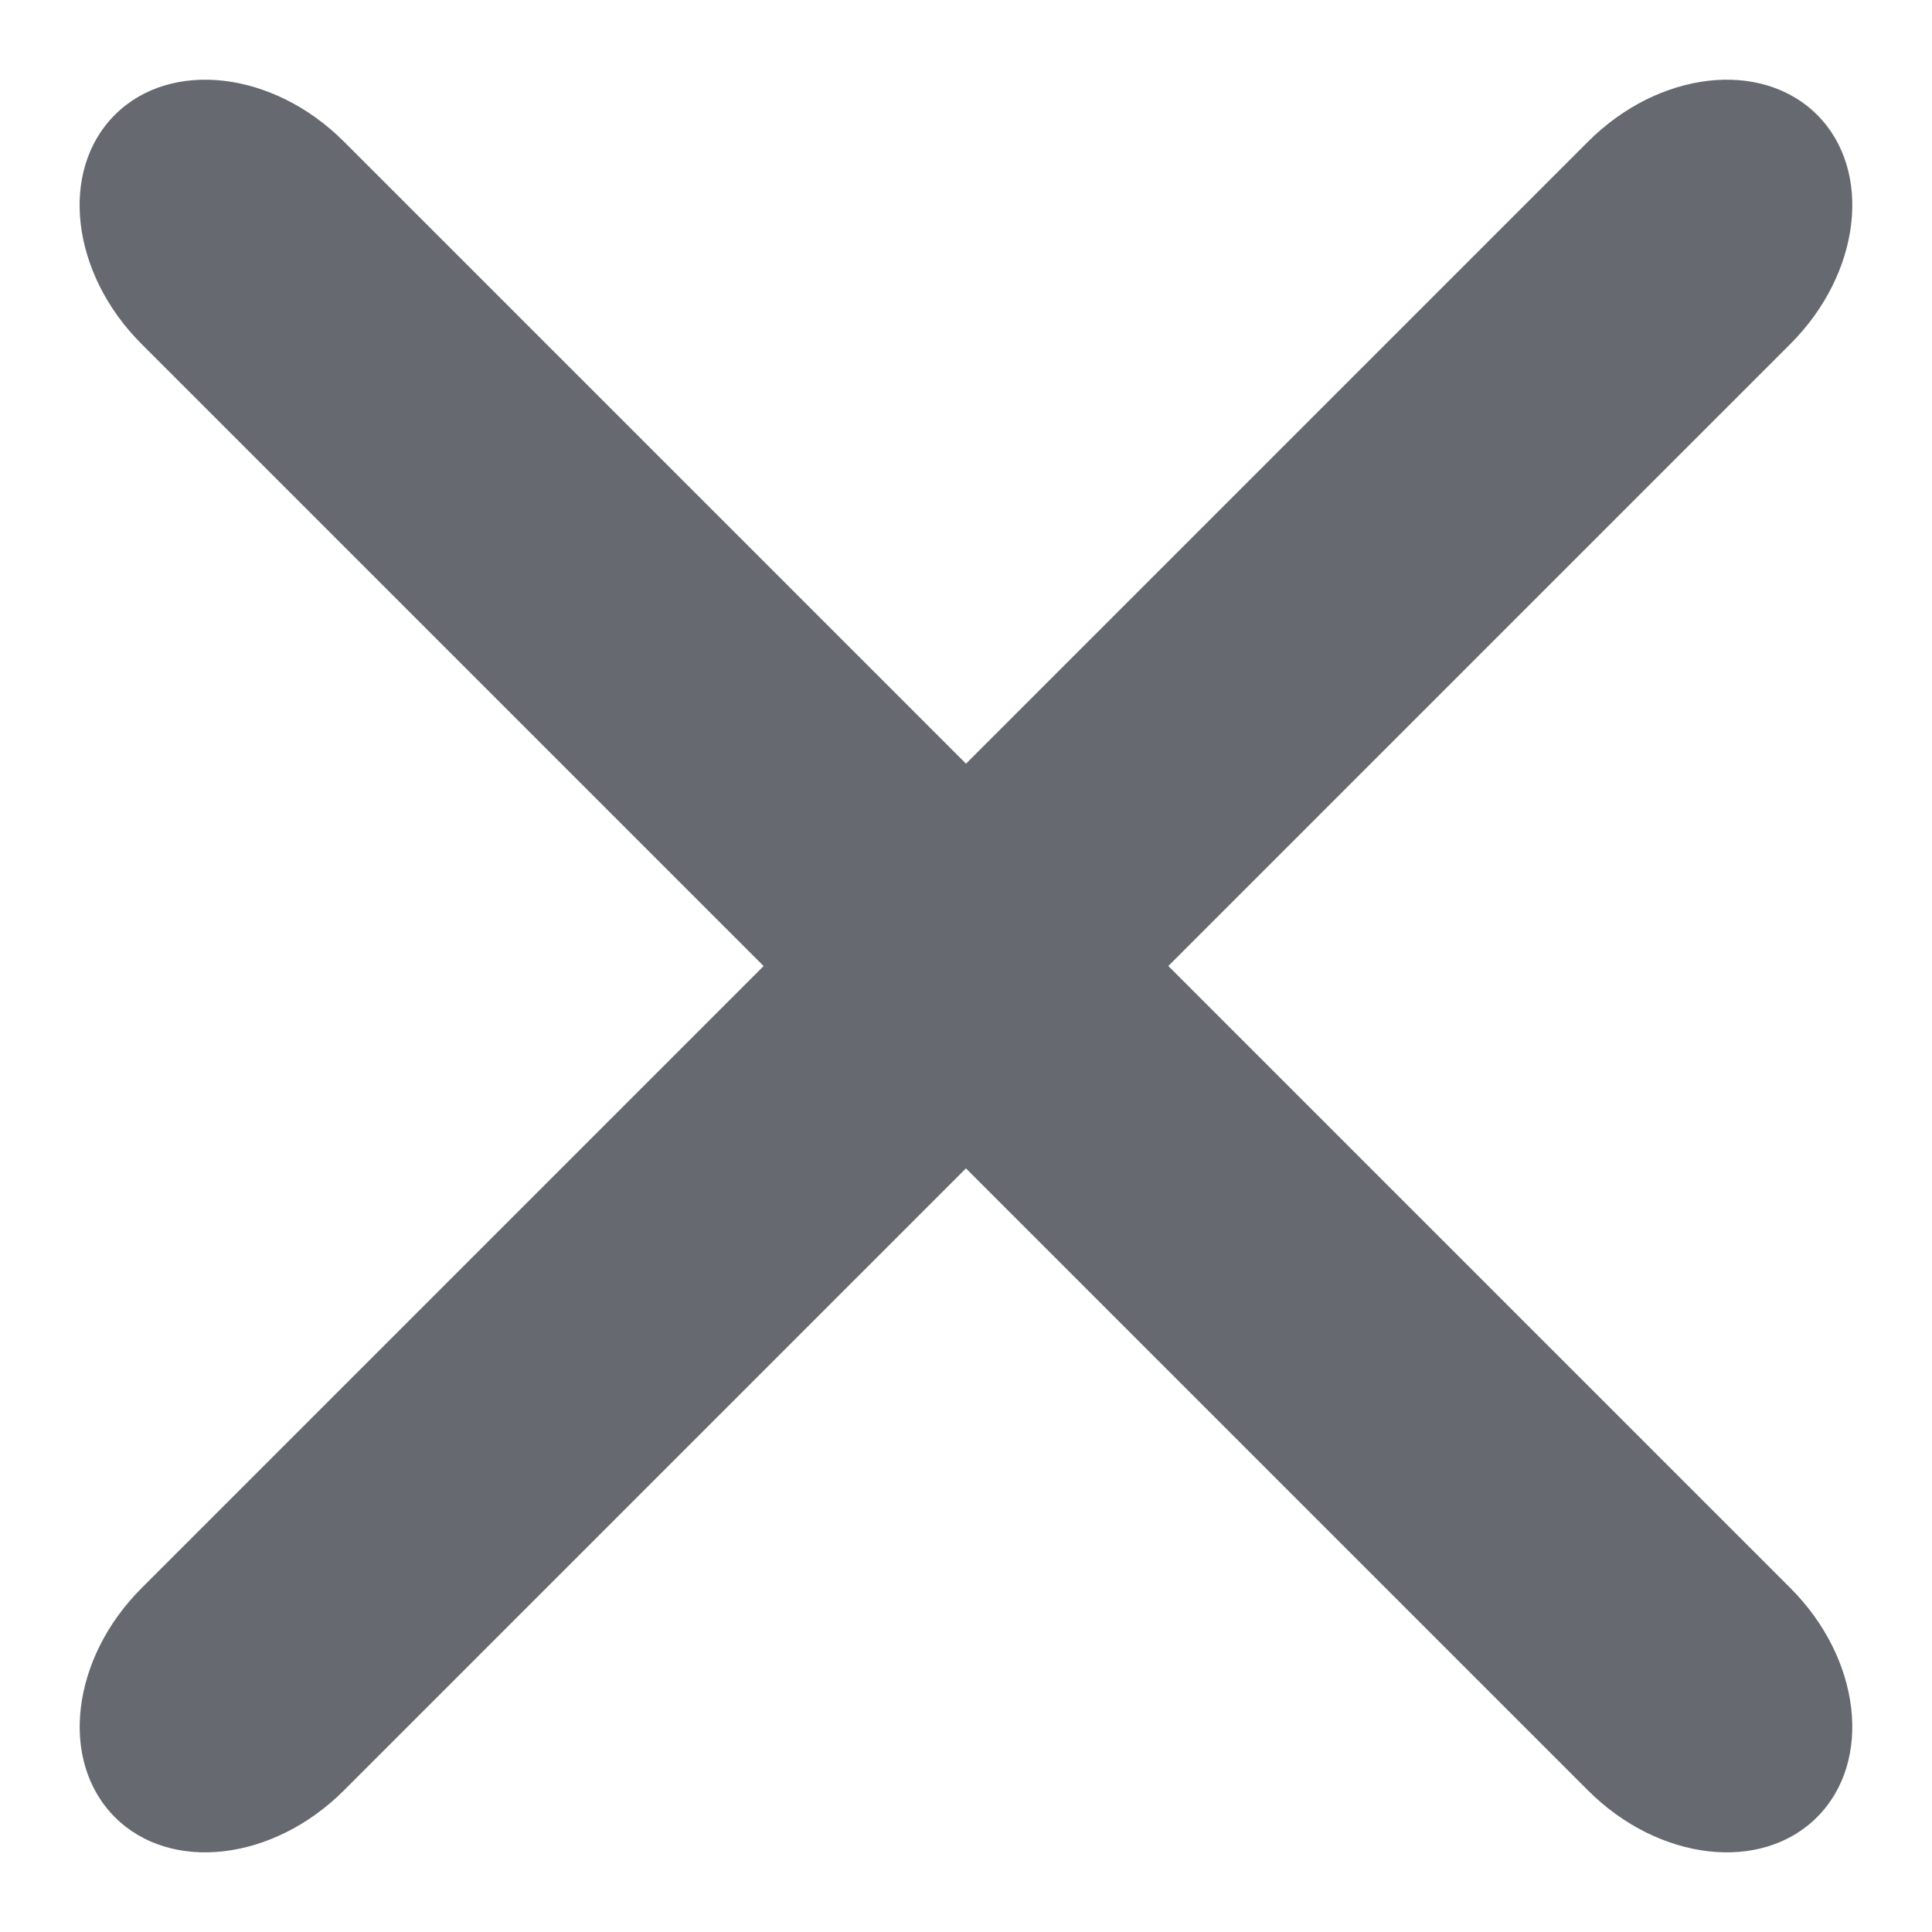
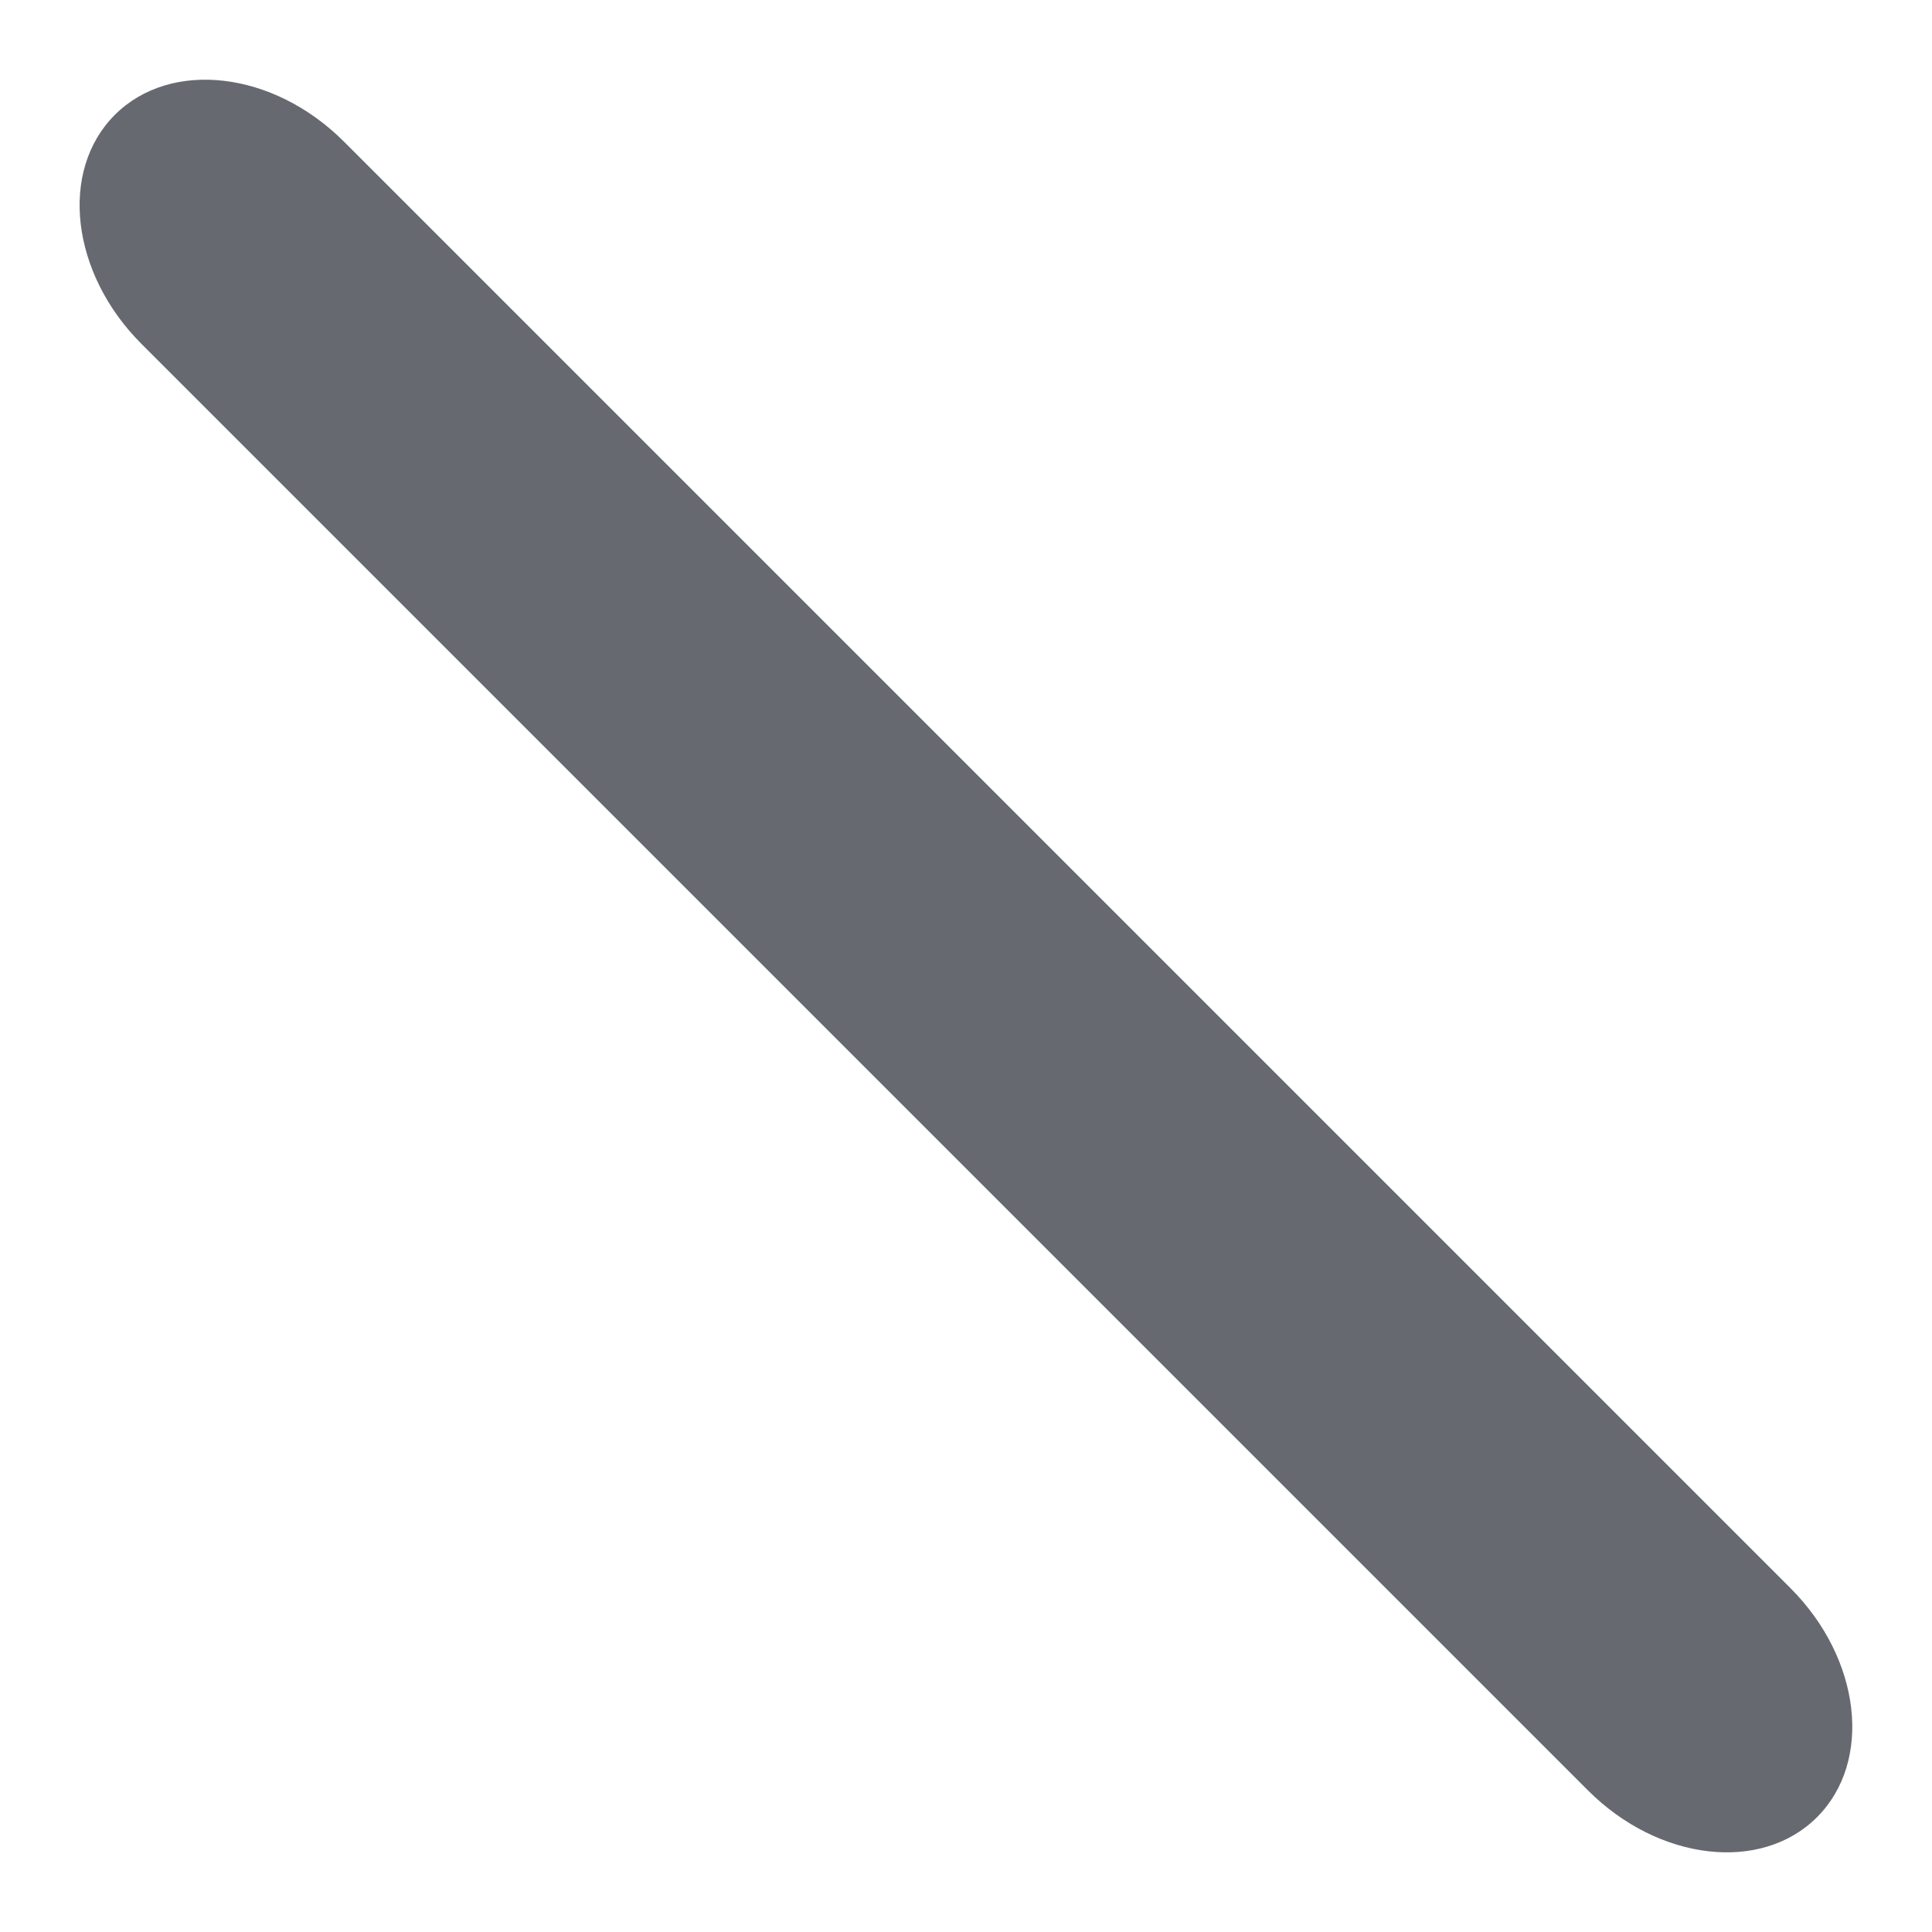
<svg xmlns="http://www.w3.org/2000/svg" width="18" height="18" viewBox="0 0 18 18" fill="none">
-   <path fill-rule="evenodd" clip-rule="evenodd" d="M16.93 1.07C17.45 1.591 17.339 2.546 16.681 3.204L3.204 16.681C2.546 17.339 1.591 17.451 1.07 16.93C0.55 16.409 0.661 15.454 1.319 14.796L14.796 1.319C15.454 0.661 16.409 0.55 16.93 1.07Z" fill="#666970" />
  <path fill-rule="evenodd" clip-rule="evenodd" d="M1.07 1.07C0.549 1.591 0.66 2.546 1.318 3.204L14.795 16.681C15.453 17.339 16.409 17.451 16.929 16.93C17.45 16.409 17.339 15.454 16.681 14.796L3.204 1.319C2.546 0.661 1.591 0.55 1.07 1.07Z" fill="#666970" />
</svg>